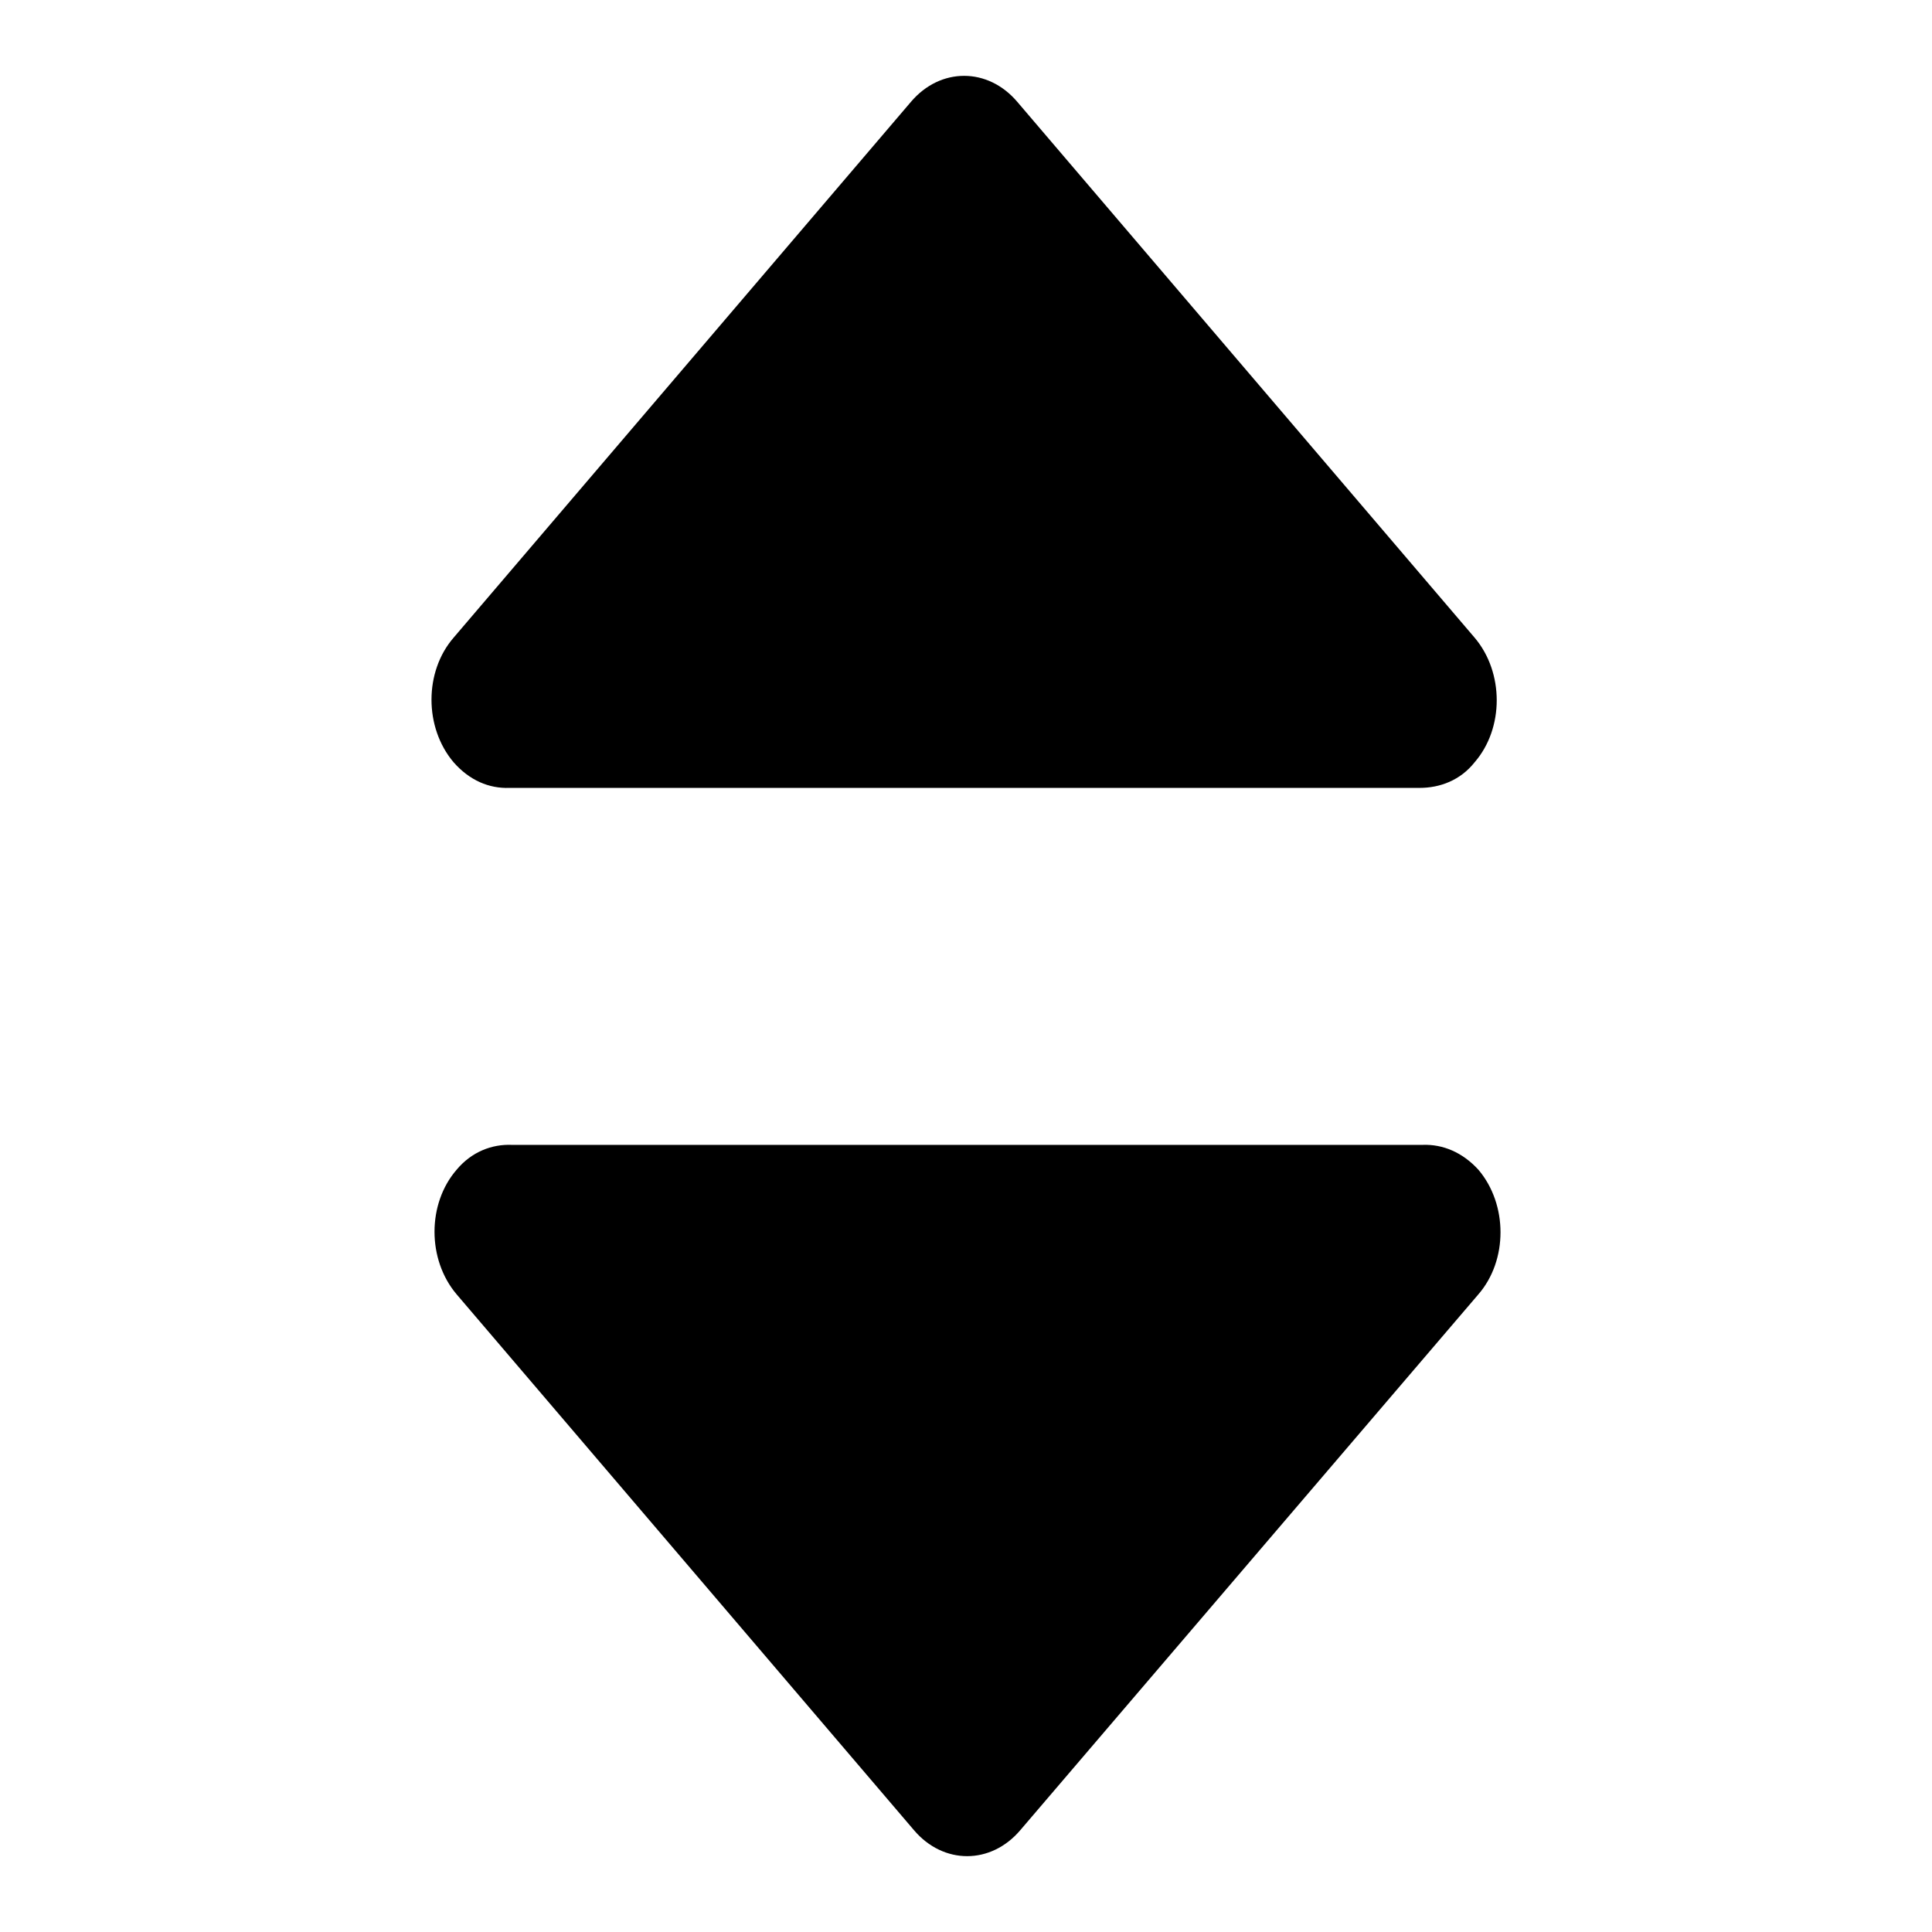
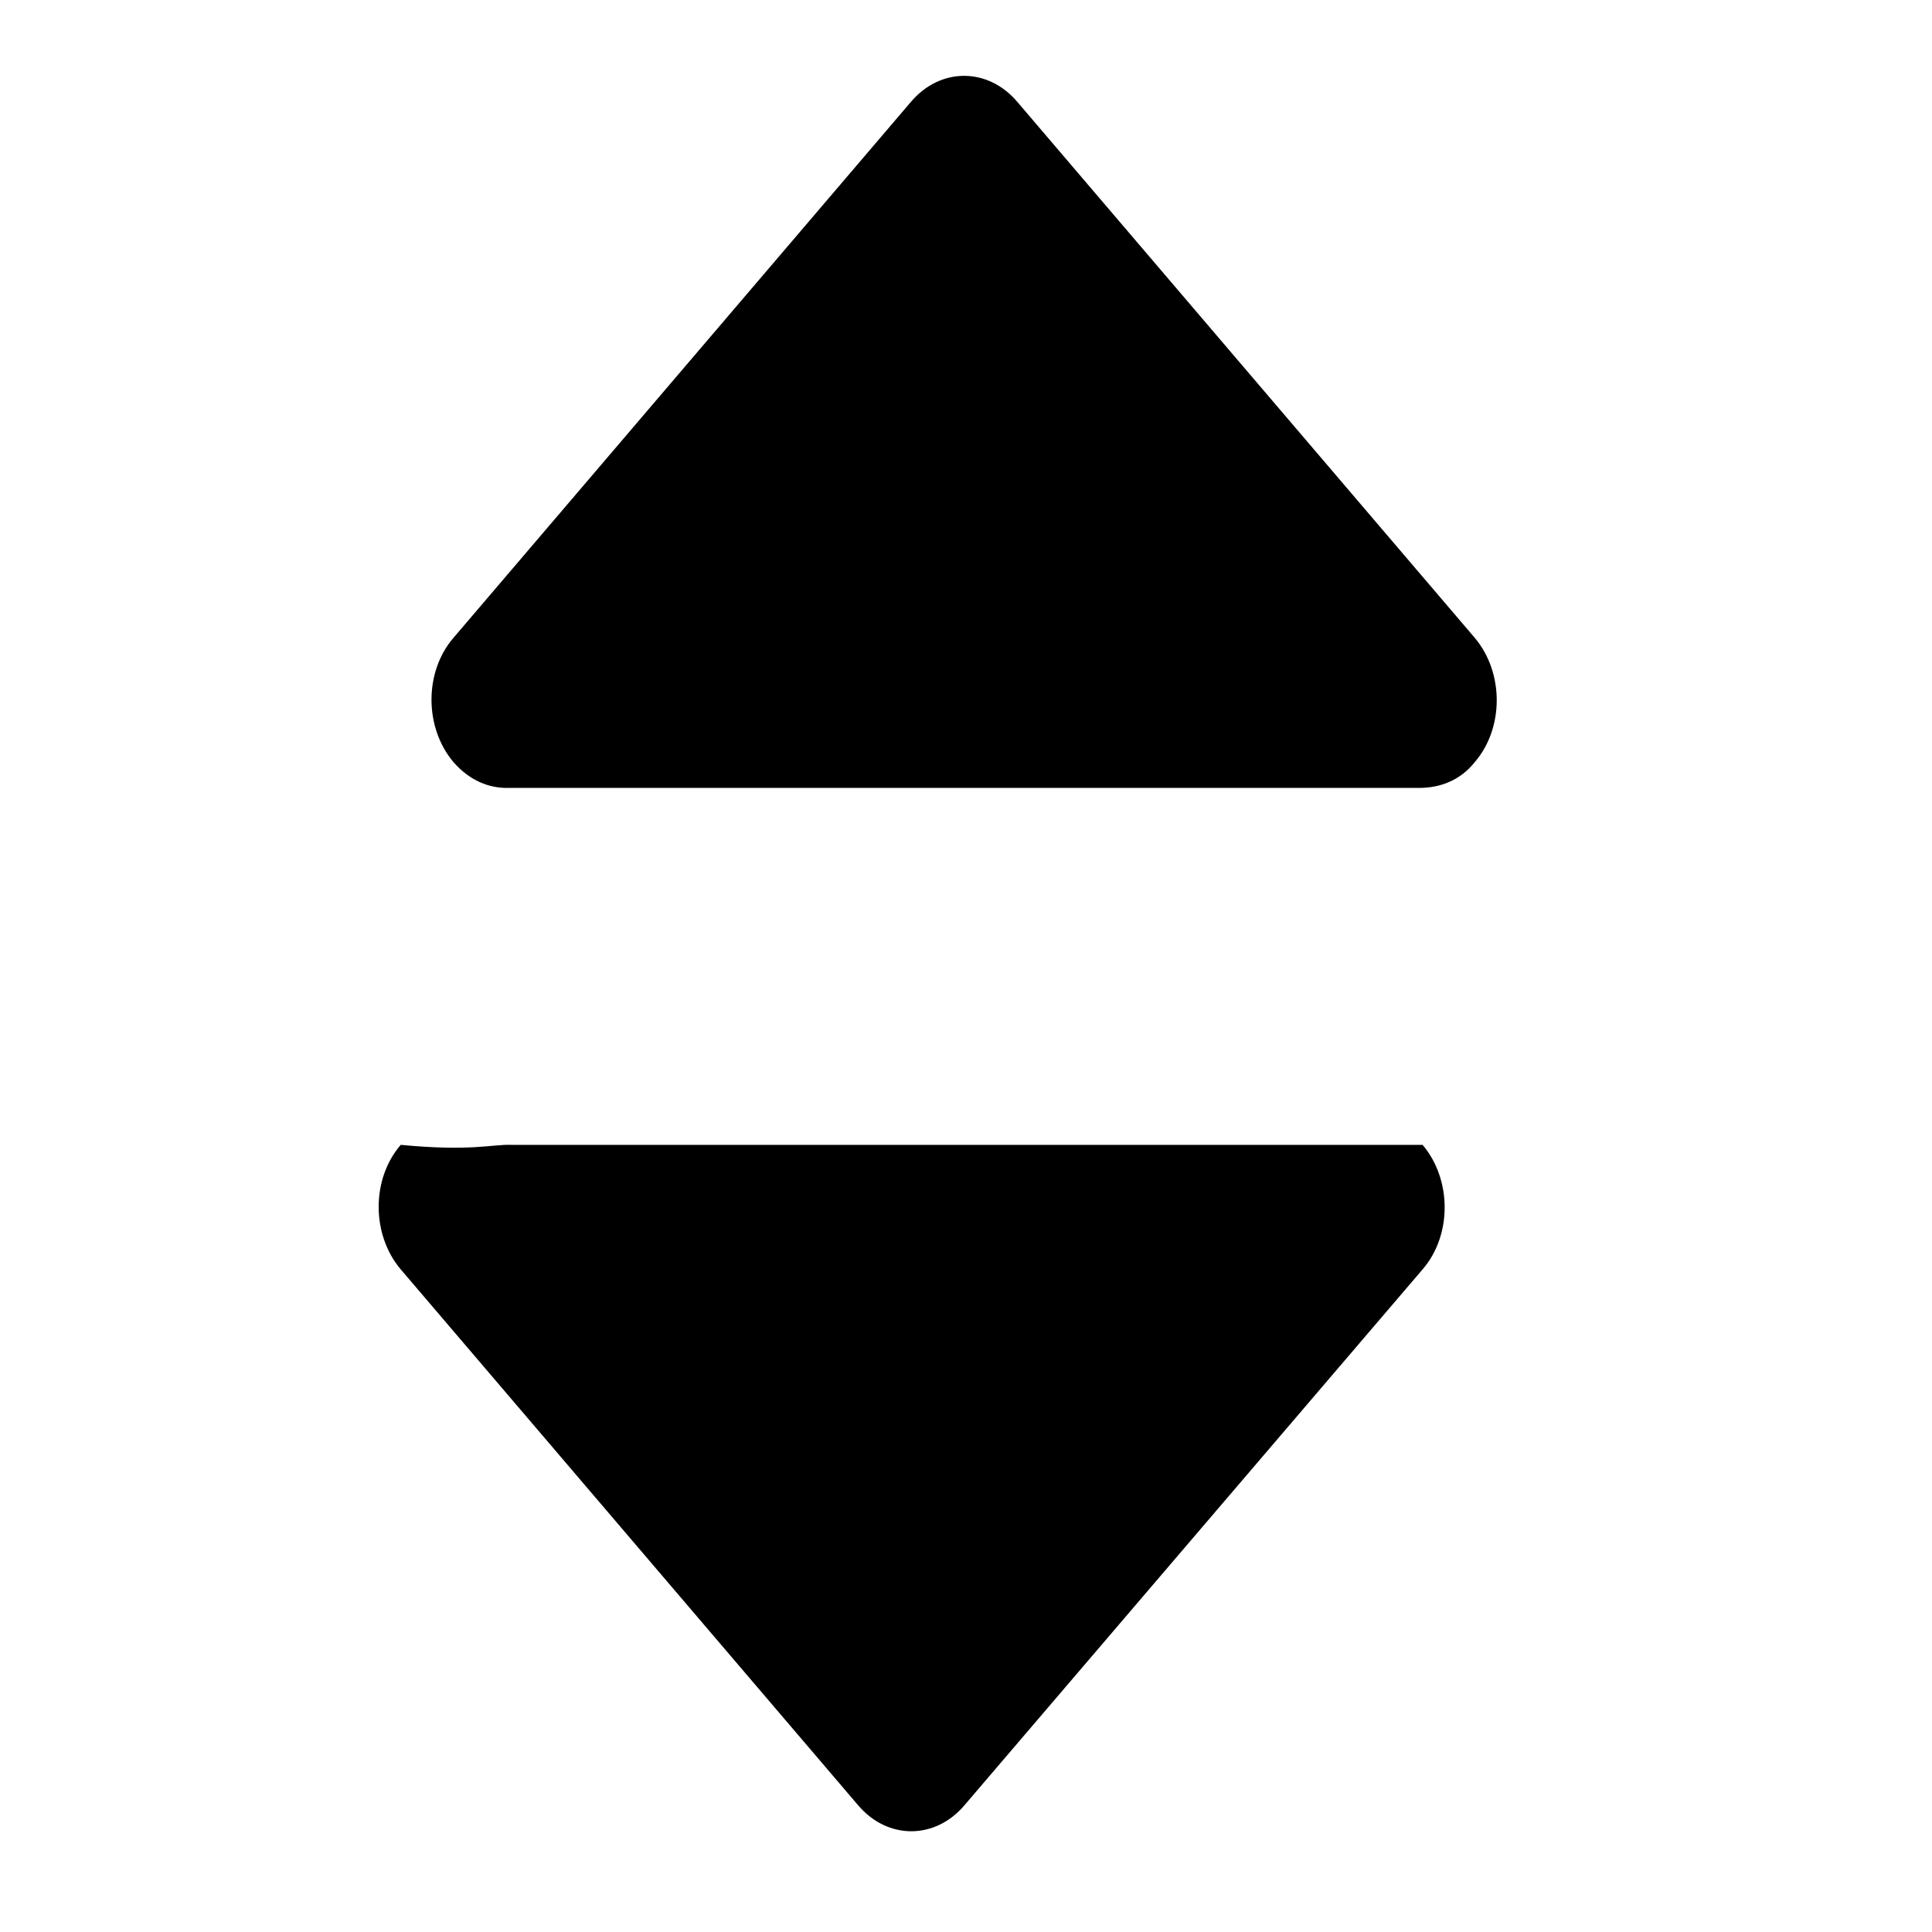
<svg xmlns="http://www.w3.org/2000/svg" version="1.1" x="0px" y="0px" viewBox="0 0 256 256" enable-background="new 0 0 256 256" xml:space="preserve">
  <g>
    <g>
-       <path fill="#000000" d="M188.1,104.4H67.5c-2.7,0.1-5.3-1-7.4-3.4c-3.9-4.6-3.9-12,0-16.5l60.6-71c3.9-4.6,10.2-4.6,14.1,0l60.6,71c3.9,4.6,3.9,12,0,16.5C193.5,103.4,190.8,104.4,188.1,104.4z M67.8,151.7h120.7c2.7-0.1,5.3,1,7.4,3.3c3.9,4.6,3.9,12,0,16.5l-60.7,71c-3.9,4.6-10.2,4.6-14.1,0l-60.6-71c-3.9-4.6-3.9-12,0-16.5C62.5,152.6,65.2,151.6,67.8,151.7z" />
+       <path fill="#000000" d="M188.1,104.4H67.5c-2.7,0.1-5.3-1-7.4-3.4c-3.9-4.6-3.9-12,0-16.5l60.6-71c3.9-4.6,10.2-4.6,14.1,0l60.6,71c3.9,4.6,3.9,12,0,16.5C193.5,103.4,190.8,104.4,188.1,104.4z M67.8,151.7h120.7c3.9,4.6,3.9,12,0,16.5l-60.7,71c-3.9,4.6-10.2,4.6-14.1,0l-60.6-71c-3.9-4.6-3.9-12,0-16.5C62.5,152.6,65.2,151.6,67.8,151.7z" />
    </g>
  </g>
</svg>